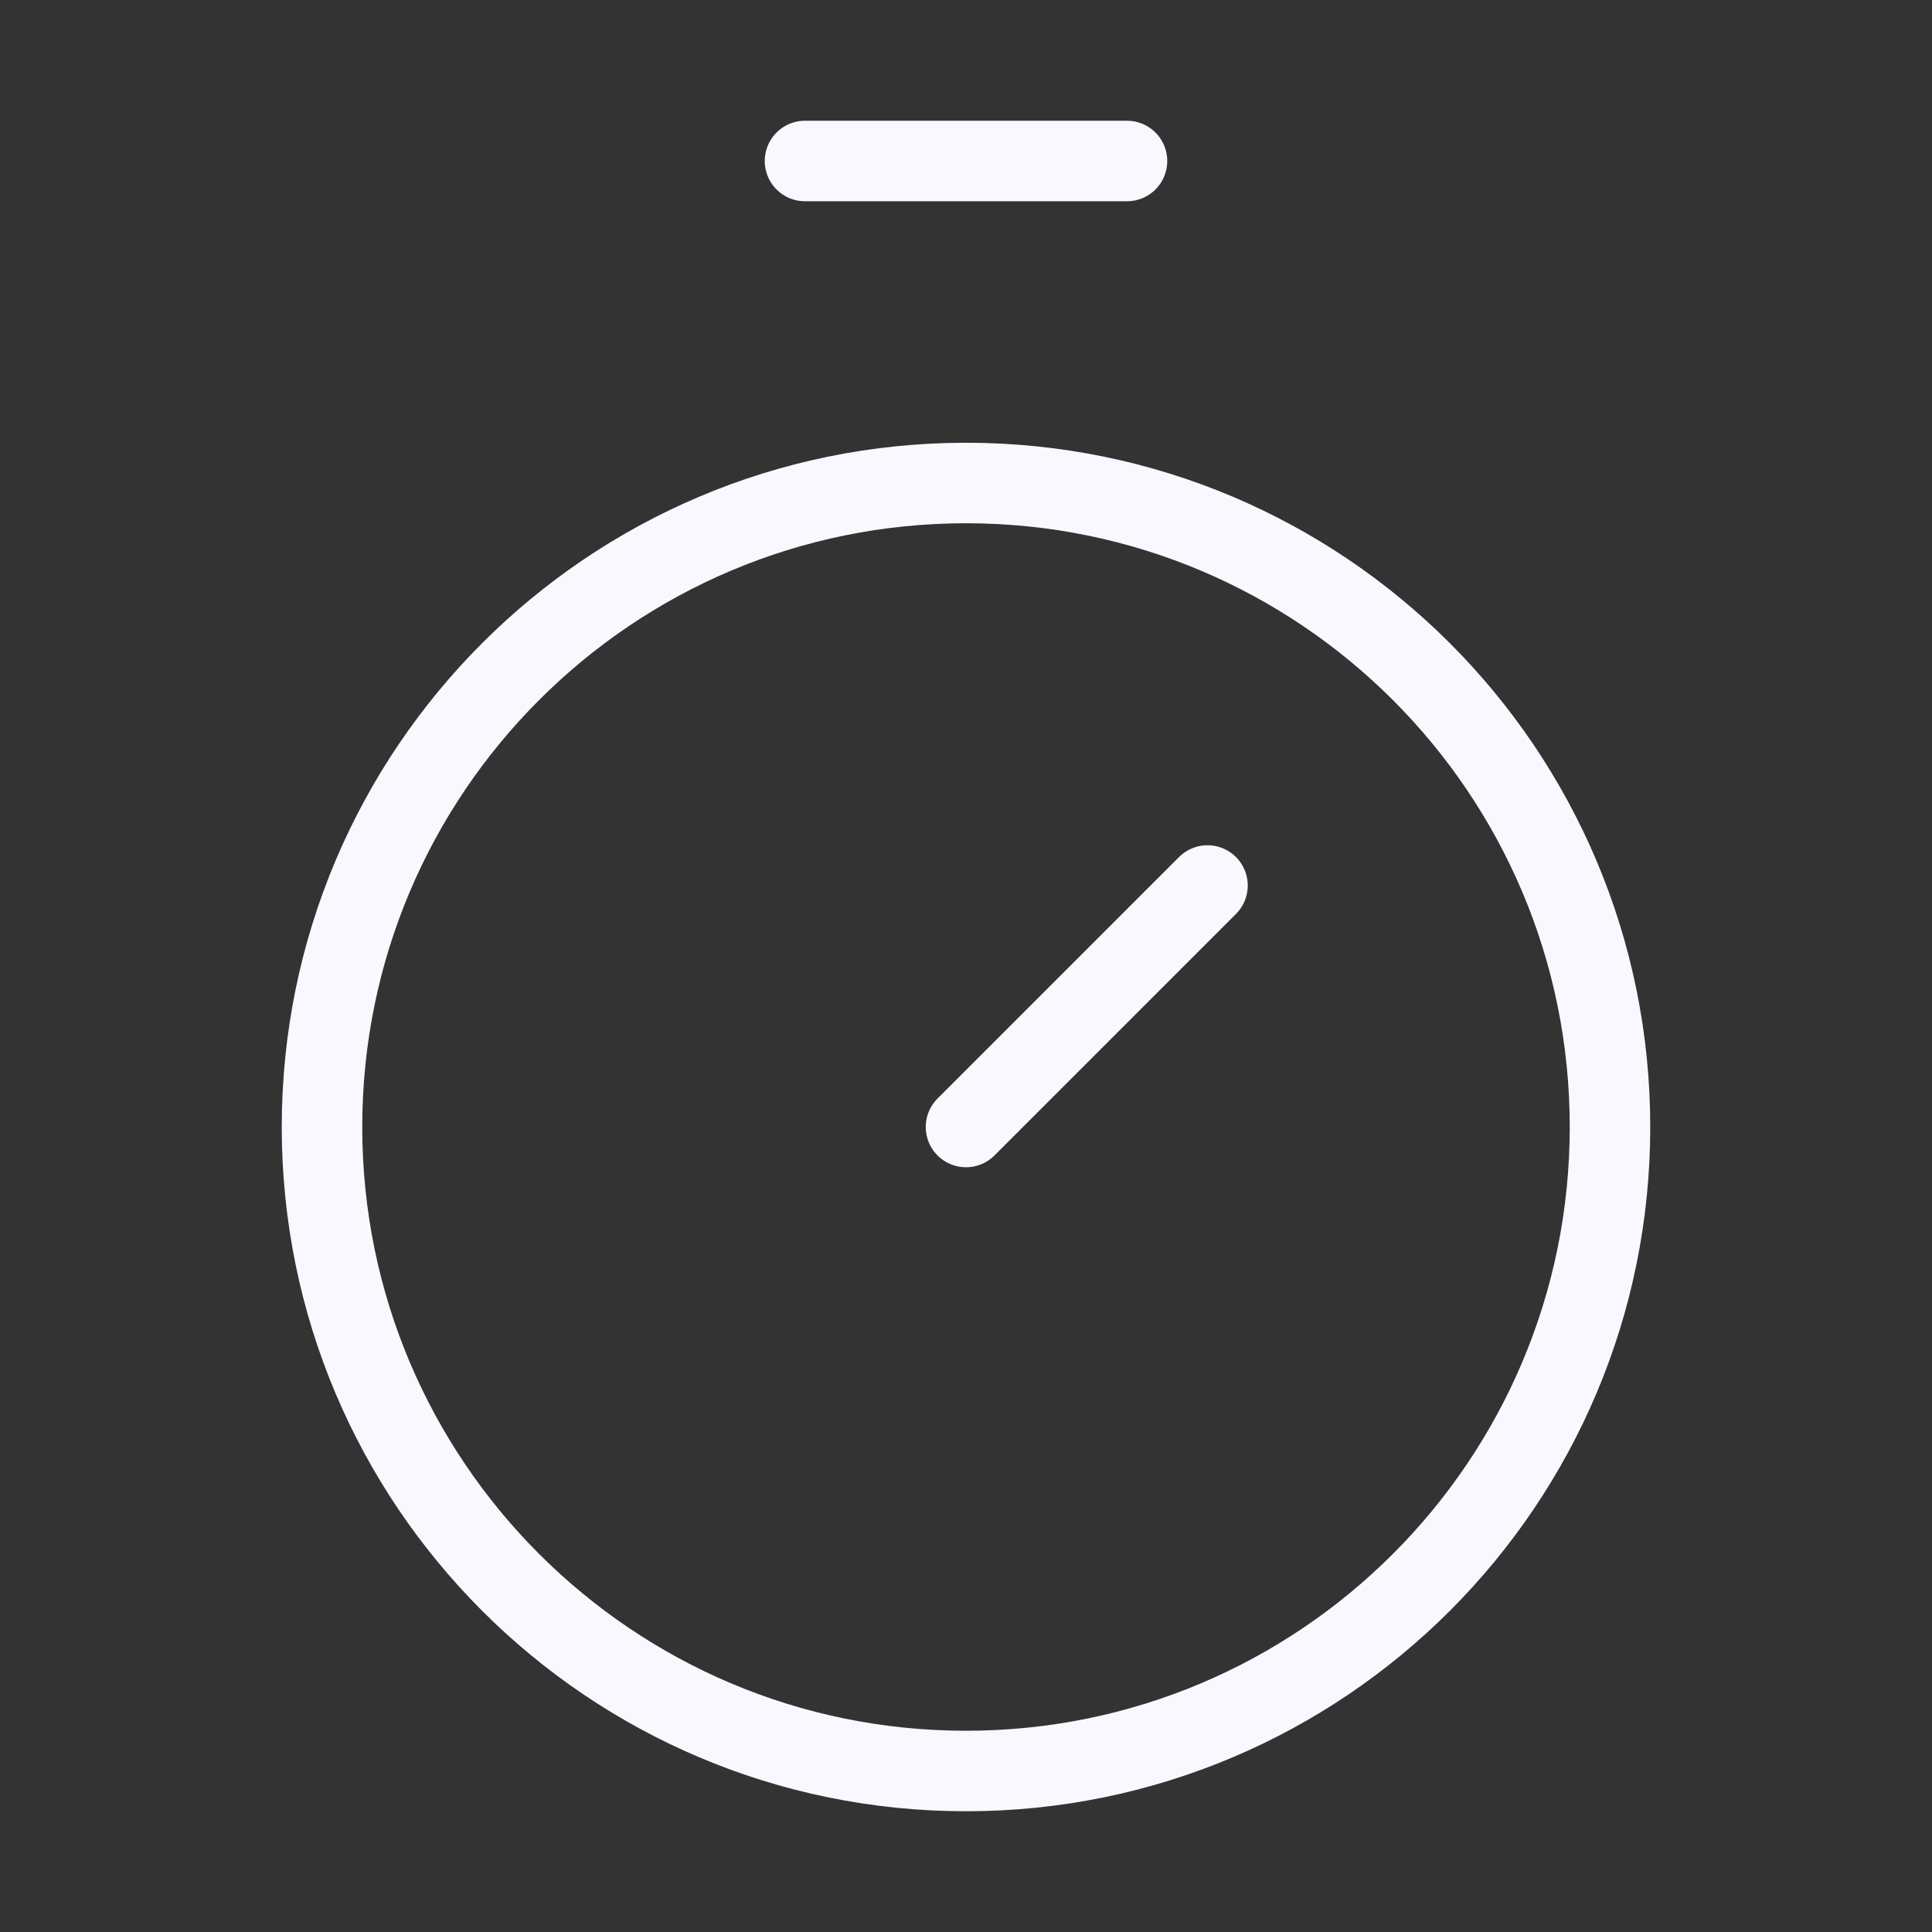
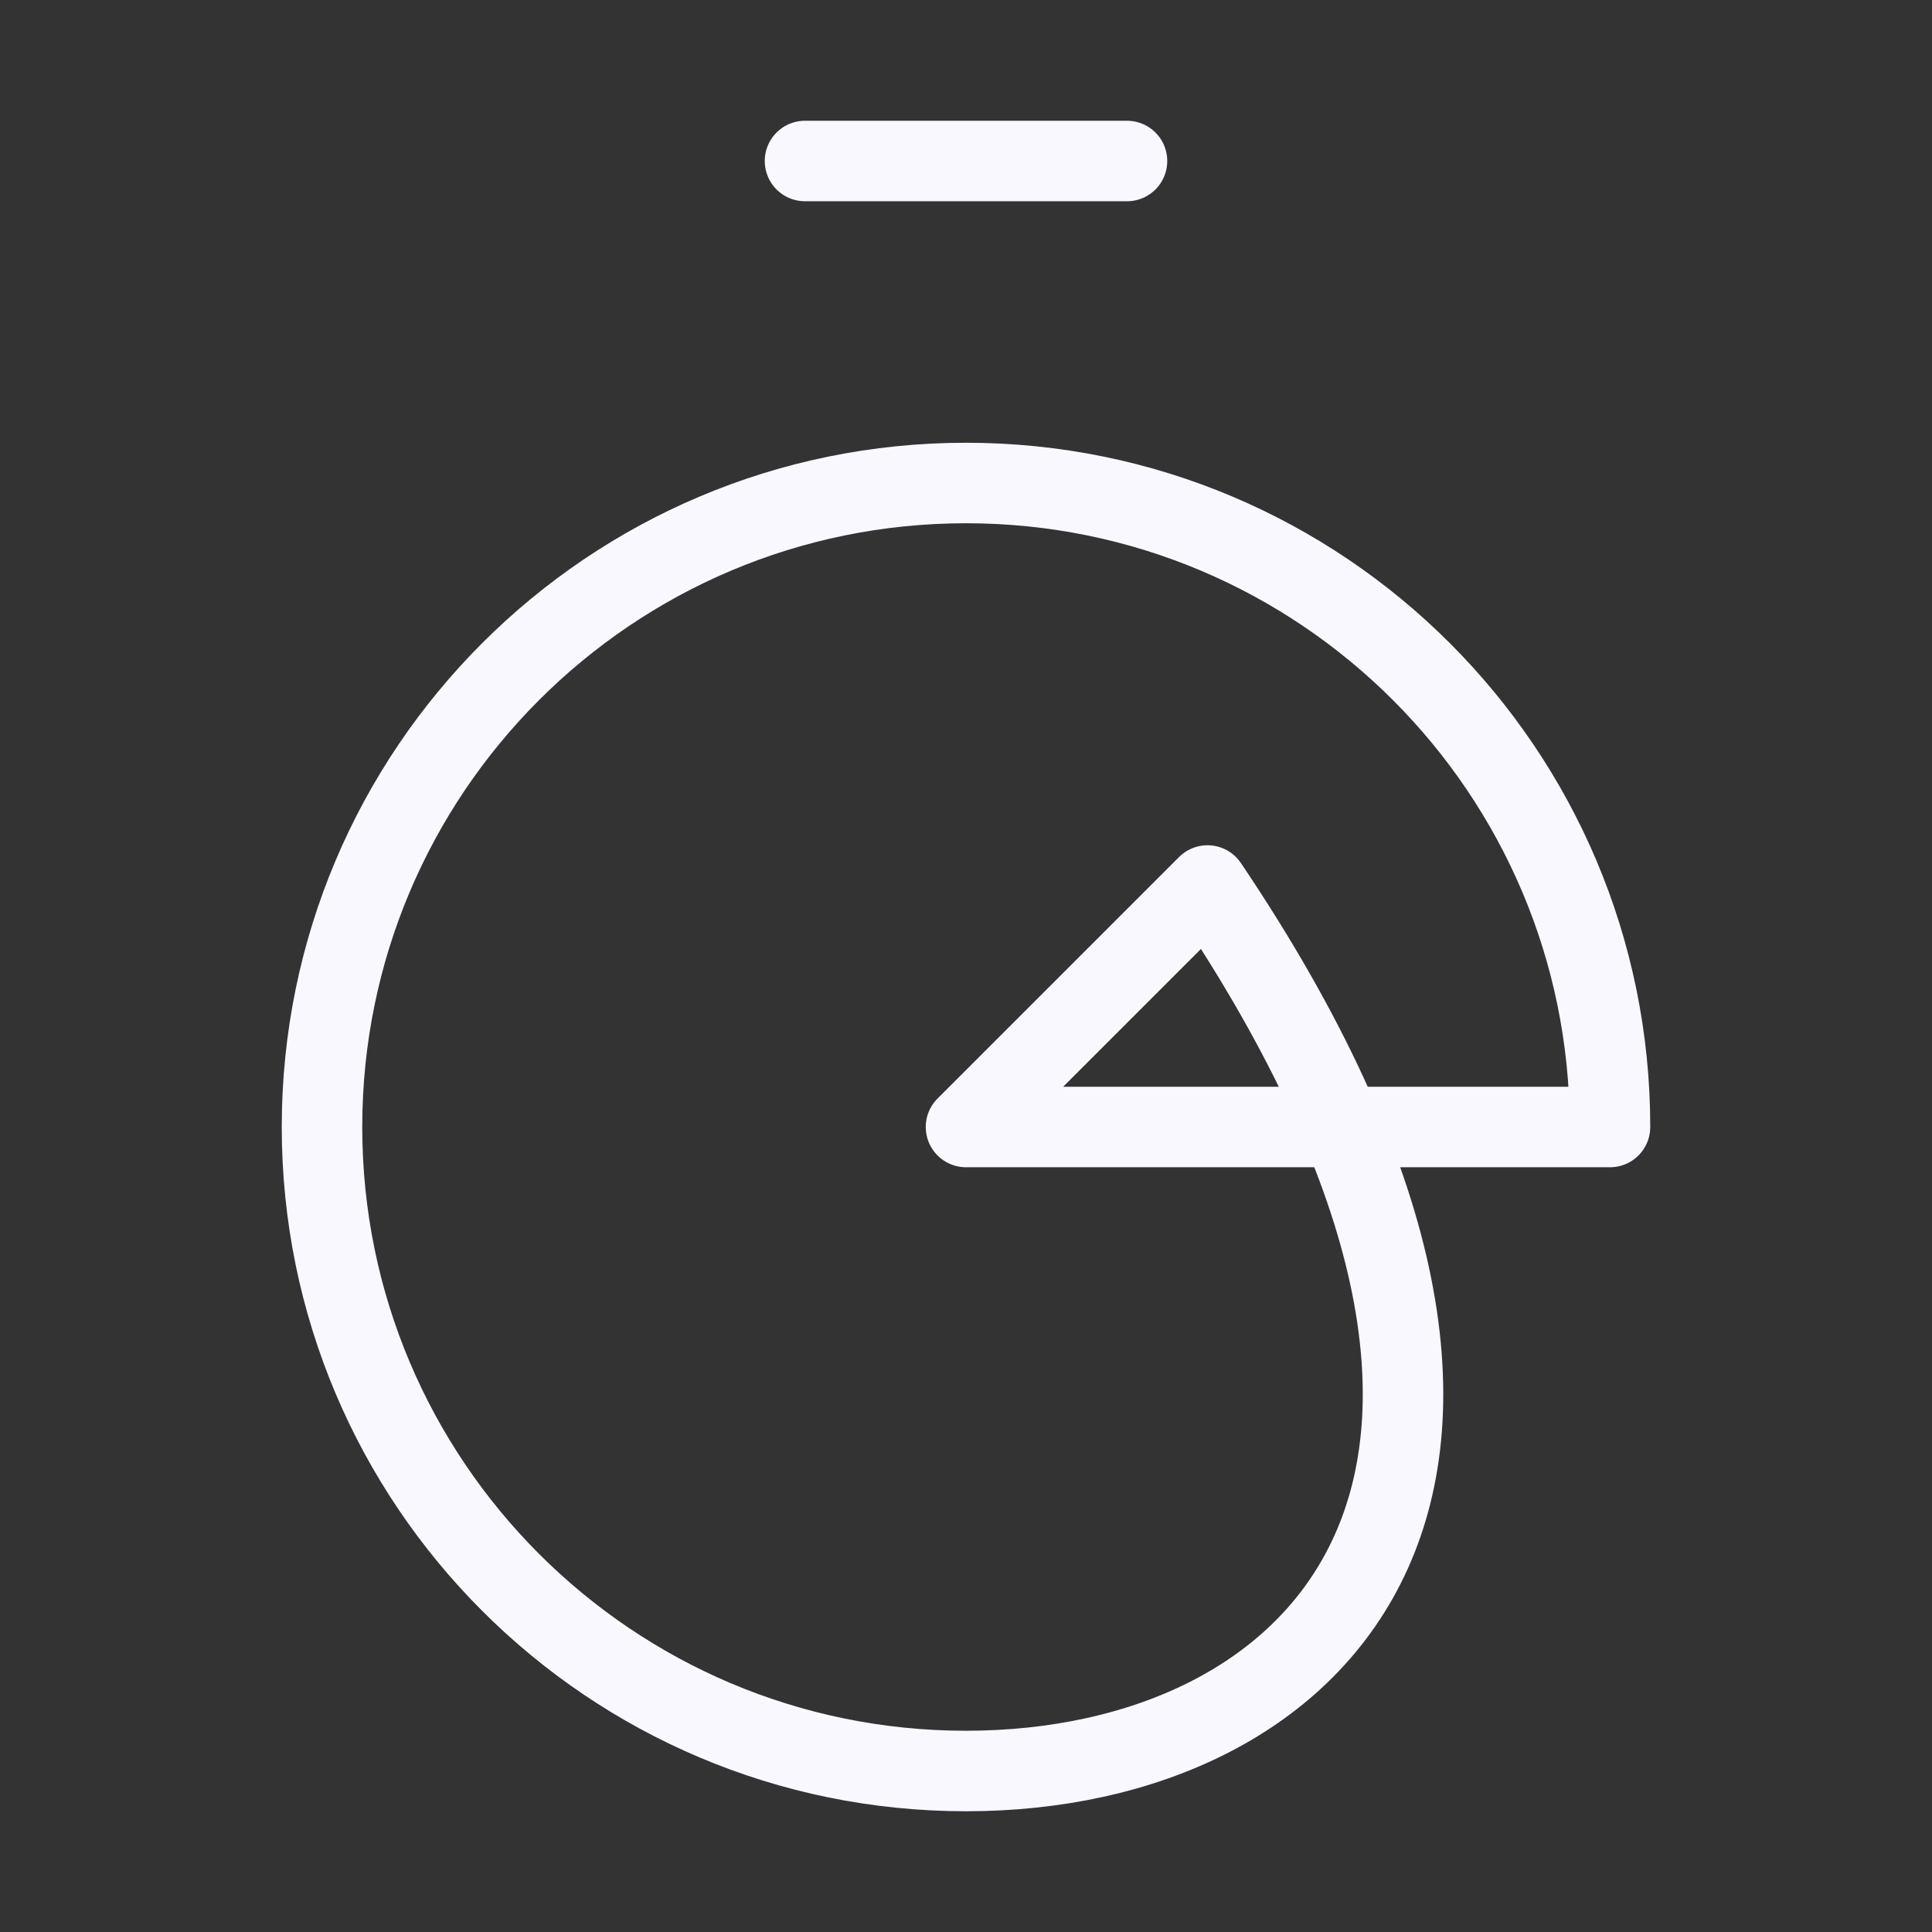
<svg xmlns="http://www.w3.org/2000/svg" width="48" height="48" viewBox="0 0 48 48" fill="none">
  <rect x="0" y="0" width="48" height="48" fill="#333333" stroke="none" />
-   <path d="M20 4H28M24 28L30 22M40 28C40 36.837 32.837 44 24 44C15.163 44 8 36.837 8 28C8 19.163 15.163 12 24 12C32.837 12 40 19.163 40 28Z" stroke="#FAF8FF" stroke-width="2" stroke-linecap="round" stroke-linejoin="round" />
+   <path d="M20 4H28M24 28L30 22C40 36.837 32.837 44 24 44C15.163 44 8 36.837 8 28C8 19.163 15.163 12 24 12C32.837 12 40 19.163 40 28Z" stroke="#FAF8FF" stroke-width="2" stroke-linecap="round" stroke-linejoin="round" />
</svg>